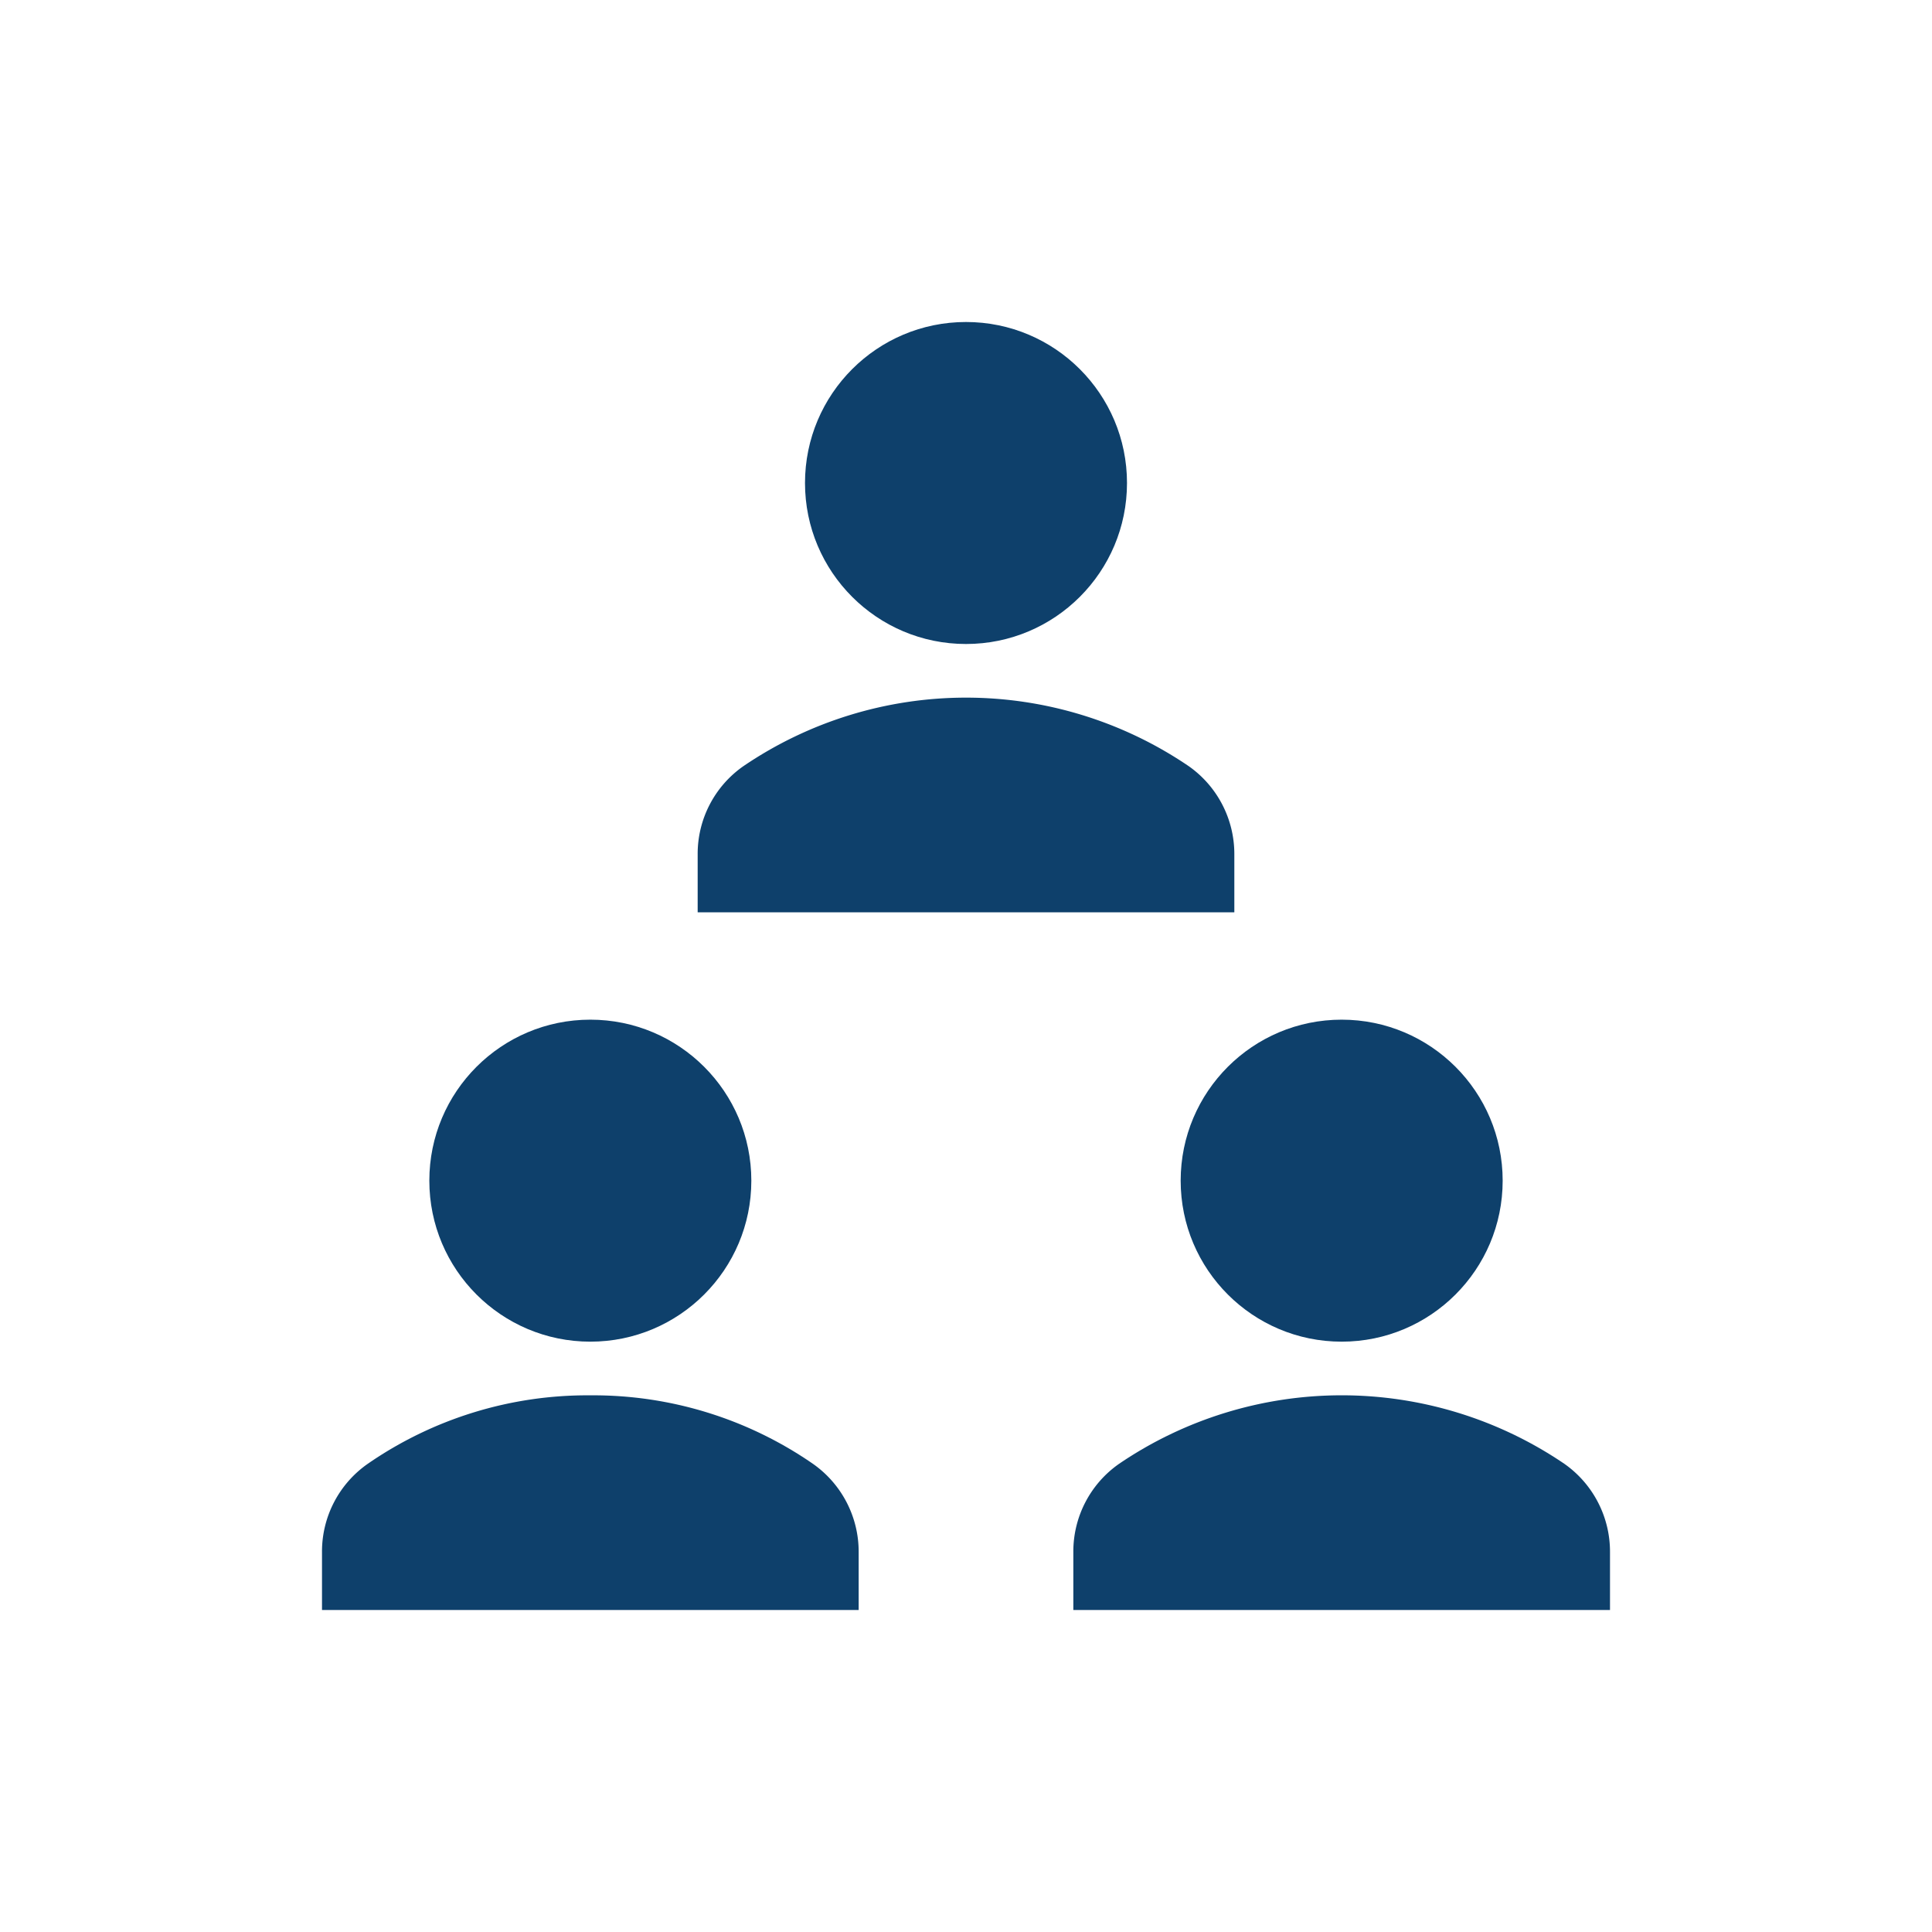
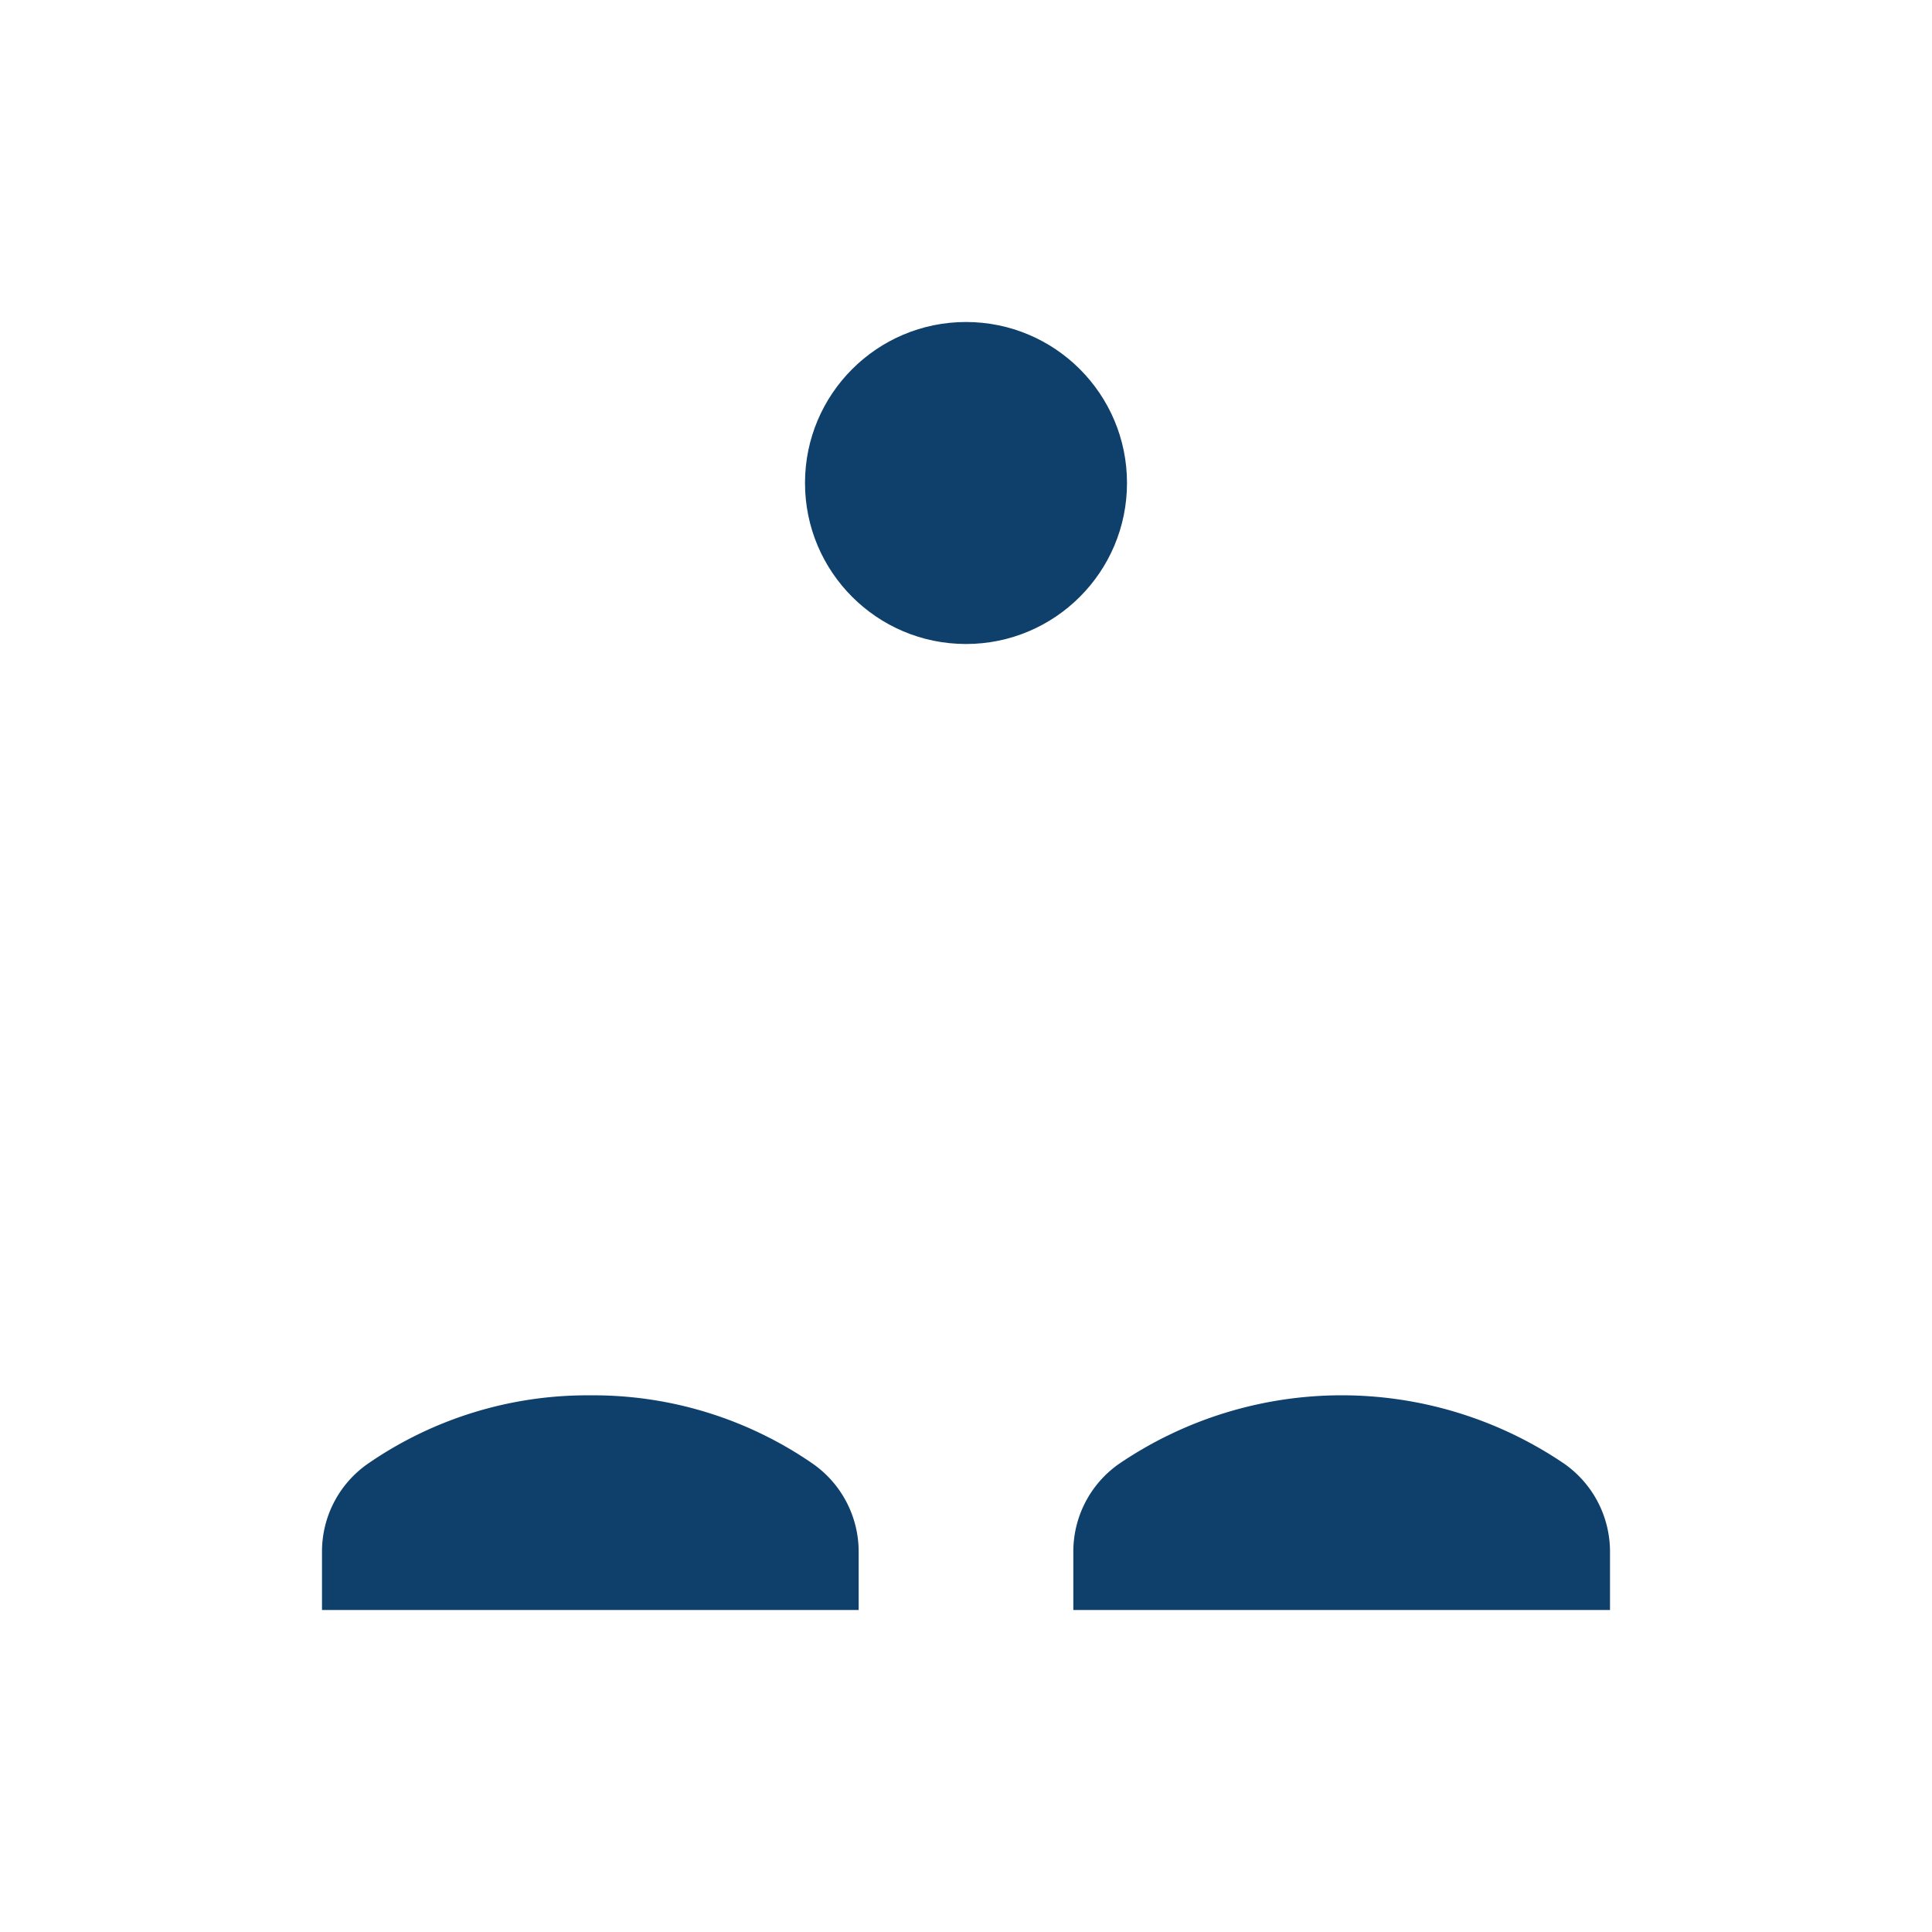
<svg xmlns="http://www.w3.org/2000/svg" width="36" height="36" viewBox="0 0 36 36">
  <defs>
    <style>.a,.b{fill:#0e406b;}.a{opacity:0;}</style>
  </defs>
  <g transform="translate(-1437 -476)">
-     <rect class="a" width="36" height="36" transform="translate(1437 476)" />
    <g transform="translate(1443 482)">
-       <circle class="b" cx="3" cy="3" r="3" transform="translate(16 13)" />
      <path class="b" d="M24,24H14V22.916a1.993,1.993,0,0,1,.851-1.639,7.379,7.379,0,0,1,8.3,0A2,2,0,0,1,24,22.916Z" />
-       <circle class="b" cx="3" cy="3" r="3" transform="translate(2 13)" />
      <path class="b" d="M10,24H0V22.916a1.993,1.993,0,0,1,.851-1.639A7.194,7.194,0,0,1,5,20a7.194,7.194,0,0,1,4.149,1.277A2,2,0,0,1,10,22.916Z" />
      <circle class="b" cx="3" cy="3" r="3" transform="translate(9)" />
-       <path class="b" d="M17,11H7V9.916a1.993,1.993,0,0,1,.851-1.639,7.379,7.379,0,0,1,8.3,0A2,2,0,0,1,17,9.916Z" />
    </g>
  </g>
</svg>